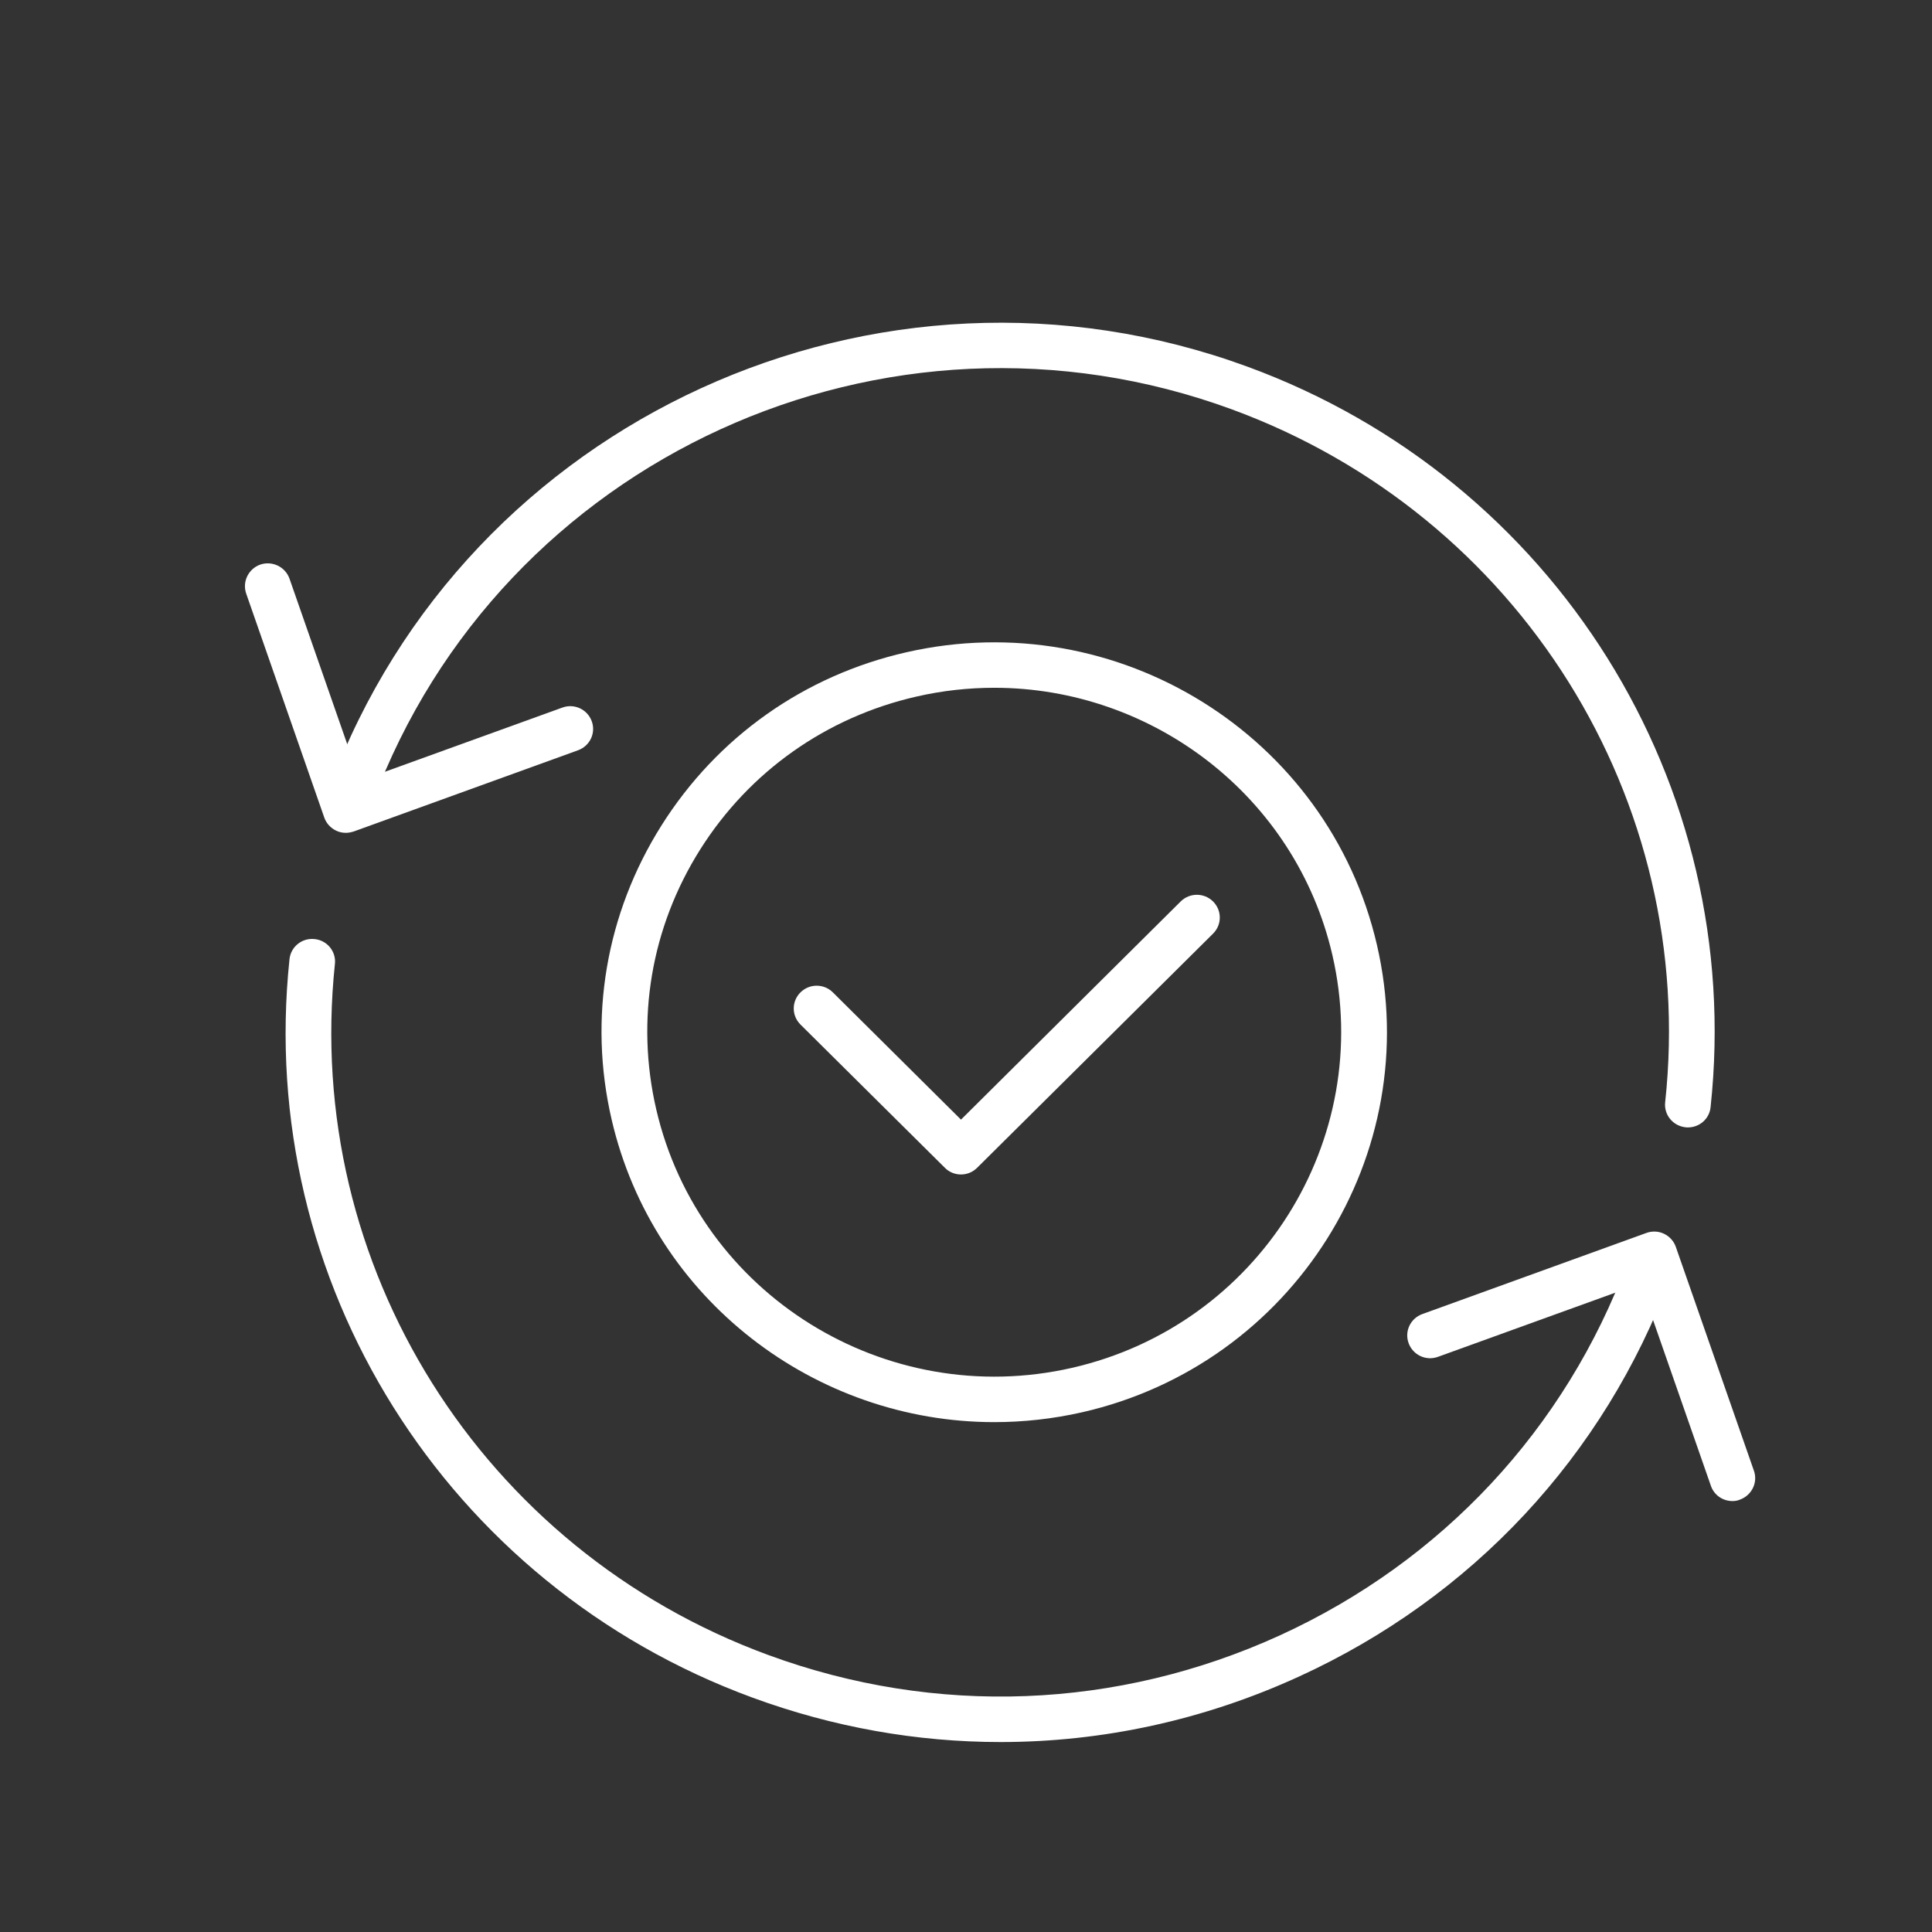
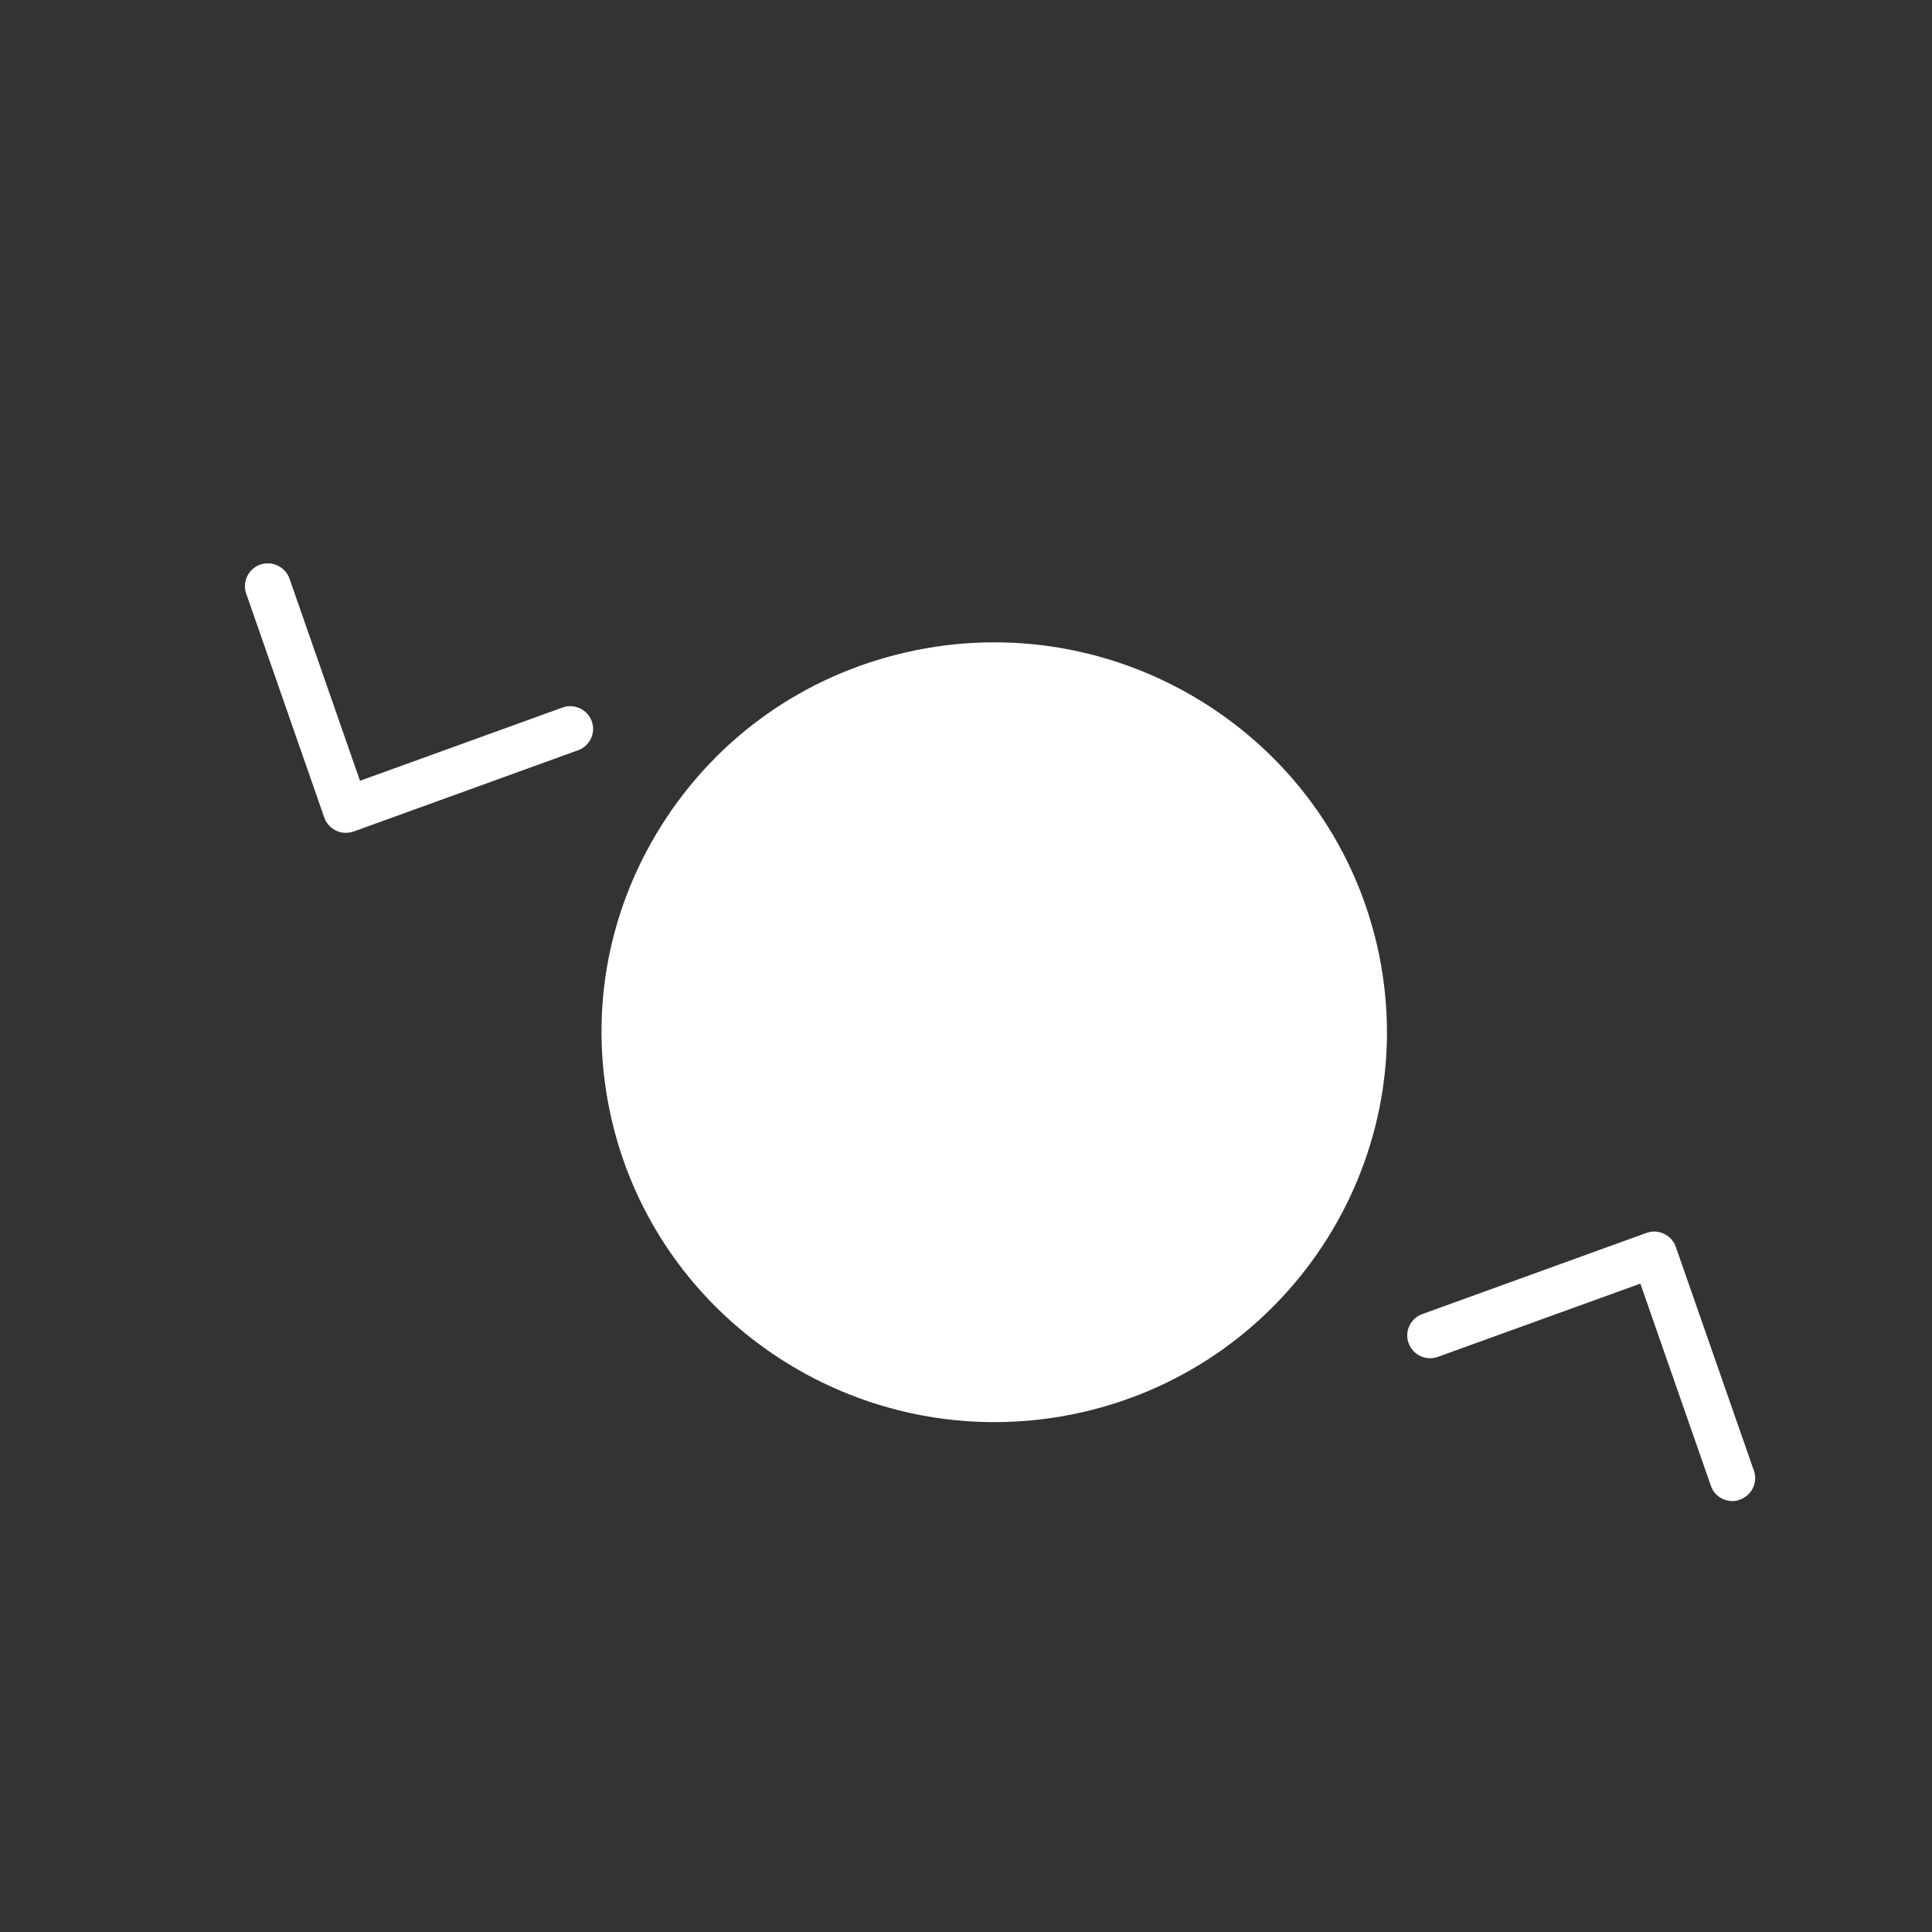
<svg xmlns="http://www.w3.org/2000/svg" width="119" height="119" xml:space="preserve" overflow="hidden">
  <rect width="100%" height="100%" fill="#333333" stroke="none" />
  <g transform="translate(-171 -349)">
    <path d="M21.154 51.183C20.948 51.183 20.742 51.14 20.554 51.046 20.219 50.883 19.954 50.591 19.834 50.24L15.057 36.443C14.809 35.714 15.195 34.917 15.923 34.659 16.652 34.411 17.45 34.797 17.707 35.526L22.02 47.976 34.402 43.466C35.131 43.2 35.928 43.577 36.194 44.306 36.46 45.035 36.083 45.832 35.354 46.098L21.643 51.097C21.48 51.149 21.317 51.183 21.154 51.183Z" fill="#FFFFFF" transform="matrix(1.007 0 0 1 171 349.115)" />
-     <path d="M61.199 107.185C56.088 107.185 50.969 106.276 46.03 104.45 27.285 97.521 15.632 78.82 17.707 58.969 17.784 58.197 18.479 57.64 19.242 57.726 20.014 57.803 20.571 58.497 20.485 59.261 18.547 77.842 29.454 95.343 46.999 101.826 57.245 105.616 68.35 105.179 78.279 100.617 88.201 96.047 95.755 87.892 99.537 77.645 99.631 77.396 99.717 77.156 99.802 76.908 100.06 76.179 100.857 75.793 101.586 76.05 102.315 76.307 102.701 77.105 102.443 77.834 102.349 78.1 102.255 78.357 102.16 78.614 98.113 89.564 90.044 98.276 79.446 103.155 73.623 105.839 67.424 107.185 61.199 107.185Z" fill="#FFFFFF" transform="matrix(1.007 0 0 1 171 349.115)" />
-     <path d="M103.249 69.327C103.198 69.327 103.147 69.327 103.095 69.319 102.323 69.233 101.766 68.547 101.852 67.775 103.841 49.151 92.942 31.607 75.347 25.099 54.193 17.278 30.629 28.125 22.809 49.279 22.723 49.511 22.646 49.734 22.56 49.965 22.303 50.694 21.506 51.08 20.777 50.823 20.048 50.566 19.662 49.768 19.919 49.039 20.005 48.799 20.091 48.551 20.185 48.31 28.537 25.707 53.721 14.123 76.316 22.475 95.112 29.42 106.757 48.173 104.63 68.076 104.561 68.796 103.953 69.327 103.249 69.327Z" fill="#FFFFFF" transform="matrix(1.007 0 0 1 171 349.115)" />
    <path d="M105.968 92.342C105.385 92.342 104.844 91.982 104.647 91.399L100.334 78.948 87.952 83.459C87.223 83.725 86.426 83.347 86.16 82.618 85.894 81.889 86.271 81.092 86.992 80.826L100.703 75.827C101.054 75.698 101.449 75.716 101.783 75.879 102.118 76.041 102.383 76.333 102.503 76.685L107.28 90.473C107.537 91.202 107.142 91.999 106.414 92.257 106.276 92.317 106.122 92.342 105.968 92.342Z" fill="#FFFFFF" transform="matrix(1.007 0 0 1 171 349.115)" />
-     <path d="M60.813 87.48C49.88 87.48 39.967 79.943 37.412 68.847 35.971 62.596 37.06 56.157 40.465 50.72 43.869 45.284 49.185 41.494 55.436 40.062 68.341 37.095 81.255 45.181 84.222 58.086 87.189 70.991 79.103 83.905 66.198 86.871L66.198 86.871C64.397 87.283 62.588 87.48 60.813 87.48ZM65.889 85.508 65.889 85.508 65.889 85.508ZM60.821 42.248C59.252 42.248 57.657 42.42 56.062 42.788 50.54 44.057 45.841 47.402 42.831 52.203 39.822 57.005 38.87 62.691 40.139 68.213 42.763 79.617 54.167 86.76 65.572 84.136 76.976 81.512 84.11 70.108 81.495 58.703 79.24 48.902 70.477 42.248 60.821 42.248Z" fill="#FFFFFF" transform="matrix(1.007 0 0 1 171 349.115)" />
+     <path d="M60.813 87.48C49.88 87.48 39.967 79.943 37.412 68.847 35.971 62.596 37.06 56.157 40.465 50.72 43.869 45.284 49.185 41.494 55.436 40.062 68.341 37.095 81.255 45.181 84.222 58.086 87.189 70.991 79.103 83.905 66.198 86.871L66.198 86.871C64.397 87.283 62.588 87.48 60.813 87.48ZM65.889 85.508 65.889 85.508 65.889 85.508ZM60.821 42.248Z" fill="#FFFFFF" transform="matrix(1.007 0 0 1 171 349.115)" />
    <path d="M58.78 72.226C58.42 72.226 58.06 72.088 57.794 71.814L48.962 62.991C48.413 62.442 48.413 61.559 48.962 61.01 49.511 60.461 50.394 60.461 50.943 61.01L58.78 68.847 72.217 55.41C72.766 54.862 73.649 54.862 74.198 55.41 74.747 55.959 74.747 56.843 74.198 57.391L59.767 71.814C59.492 72.088 59.141 72.226 58.78 72.226Z" fill="#FFFFFF" transform="matrix(1.007 0 0 1 171 349.115)" />
  </g>
</svg>